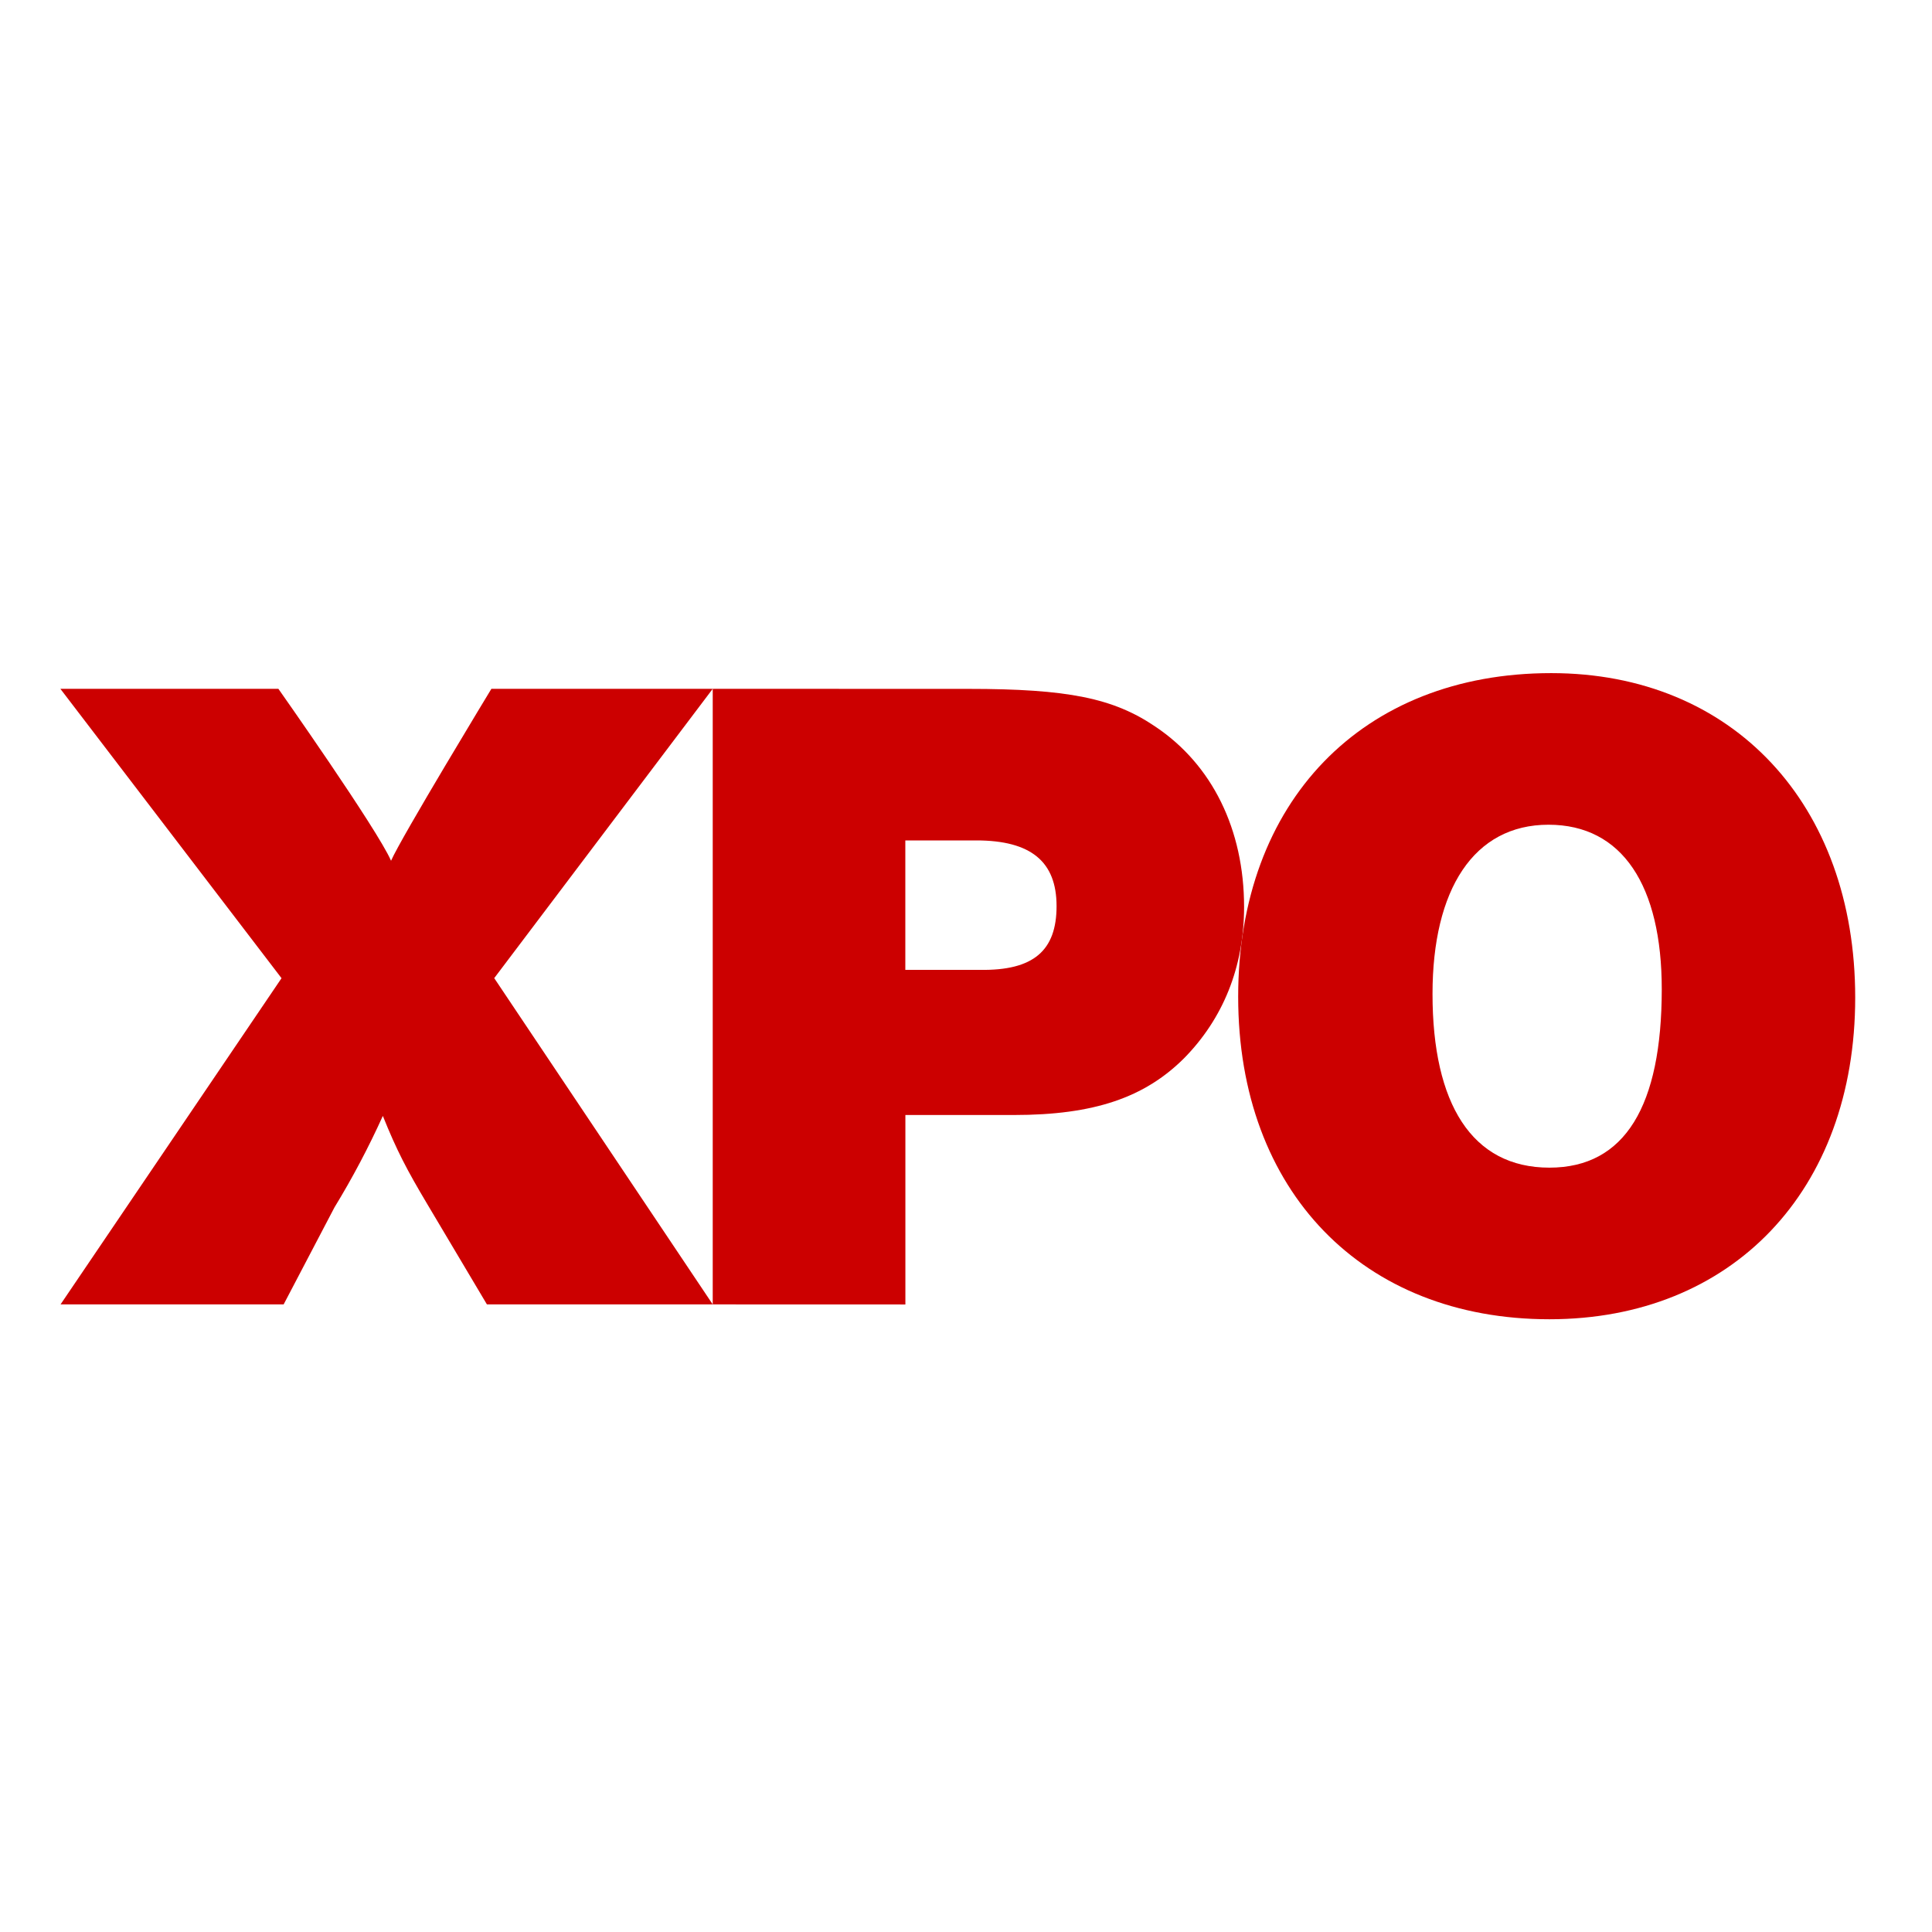
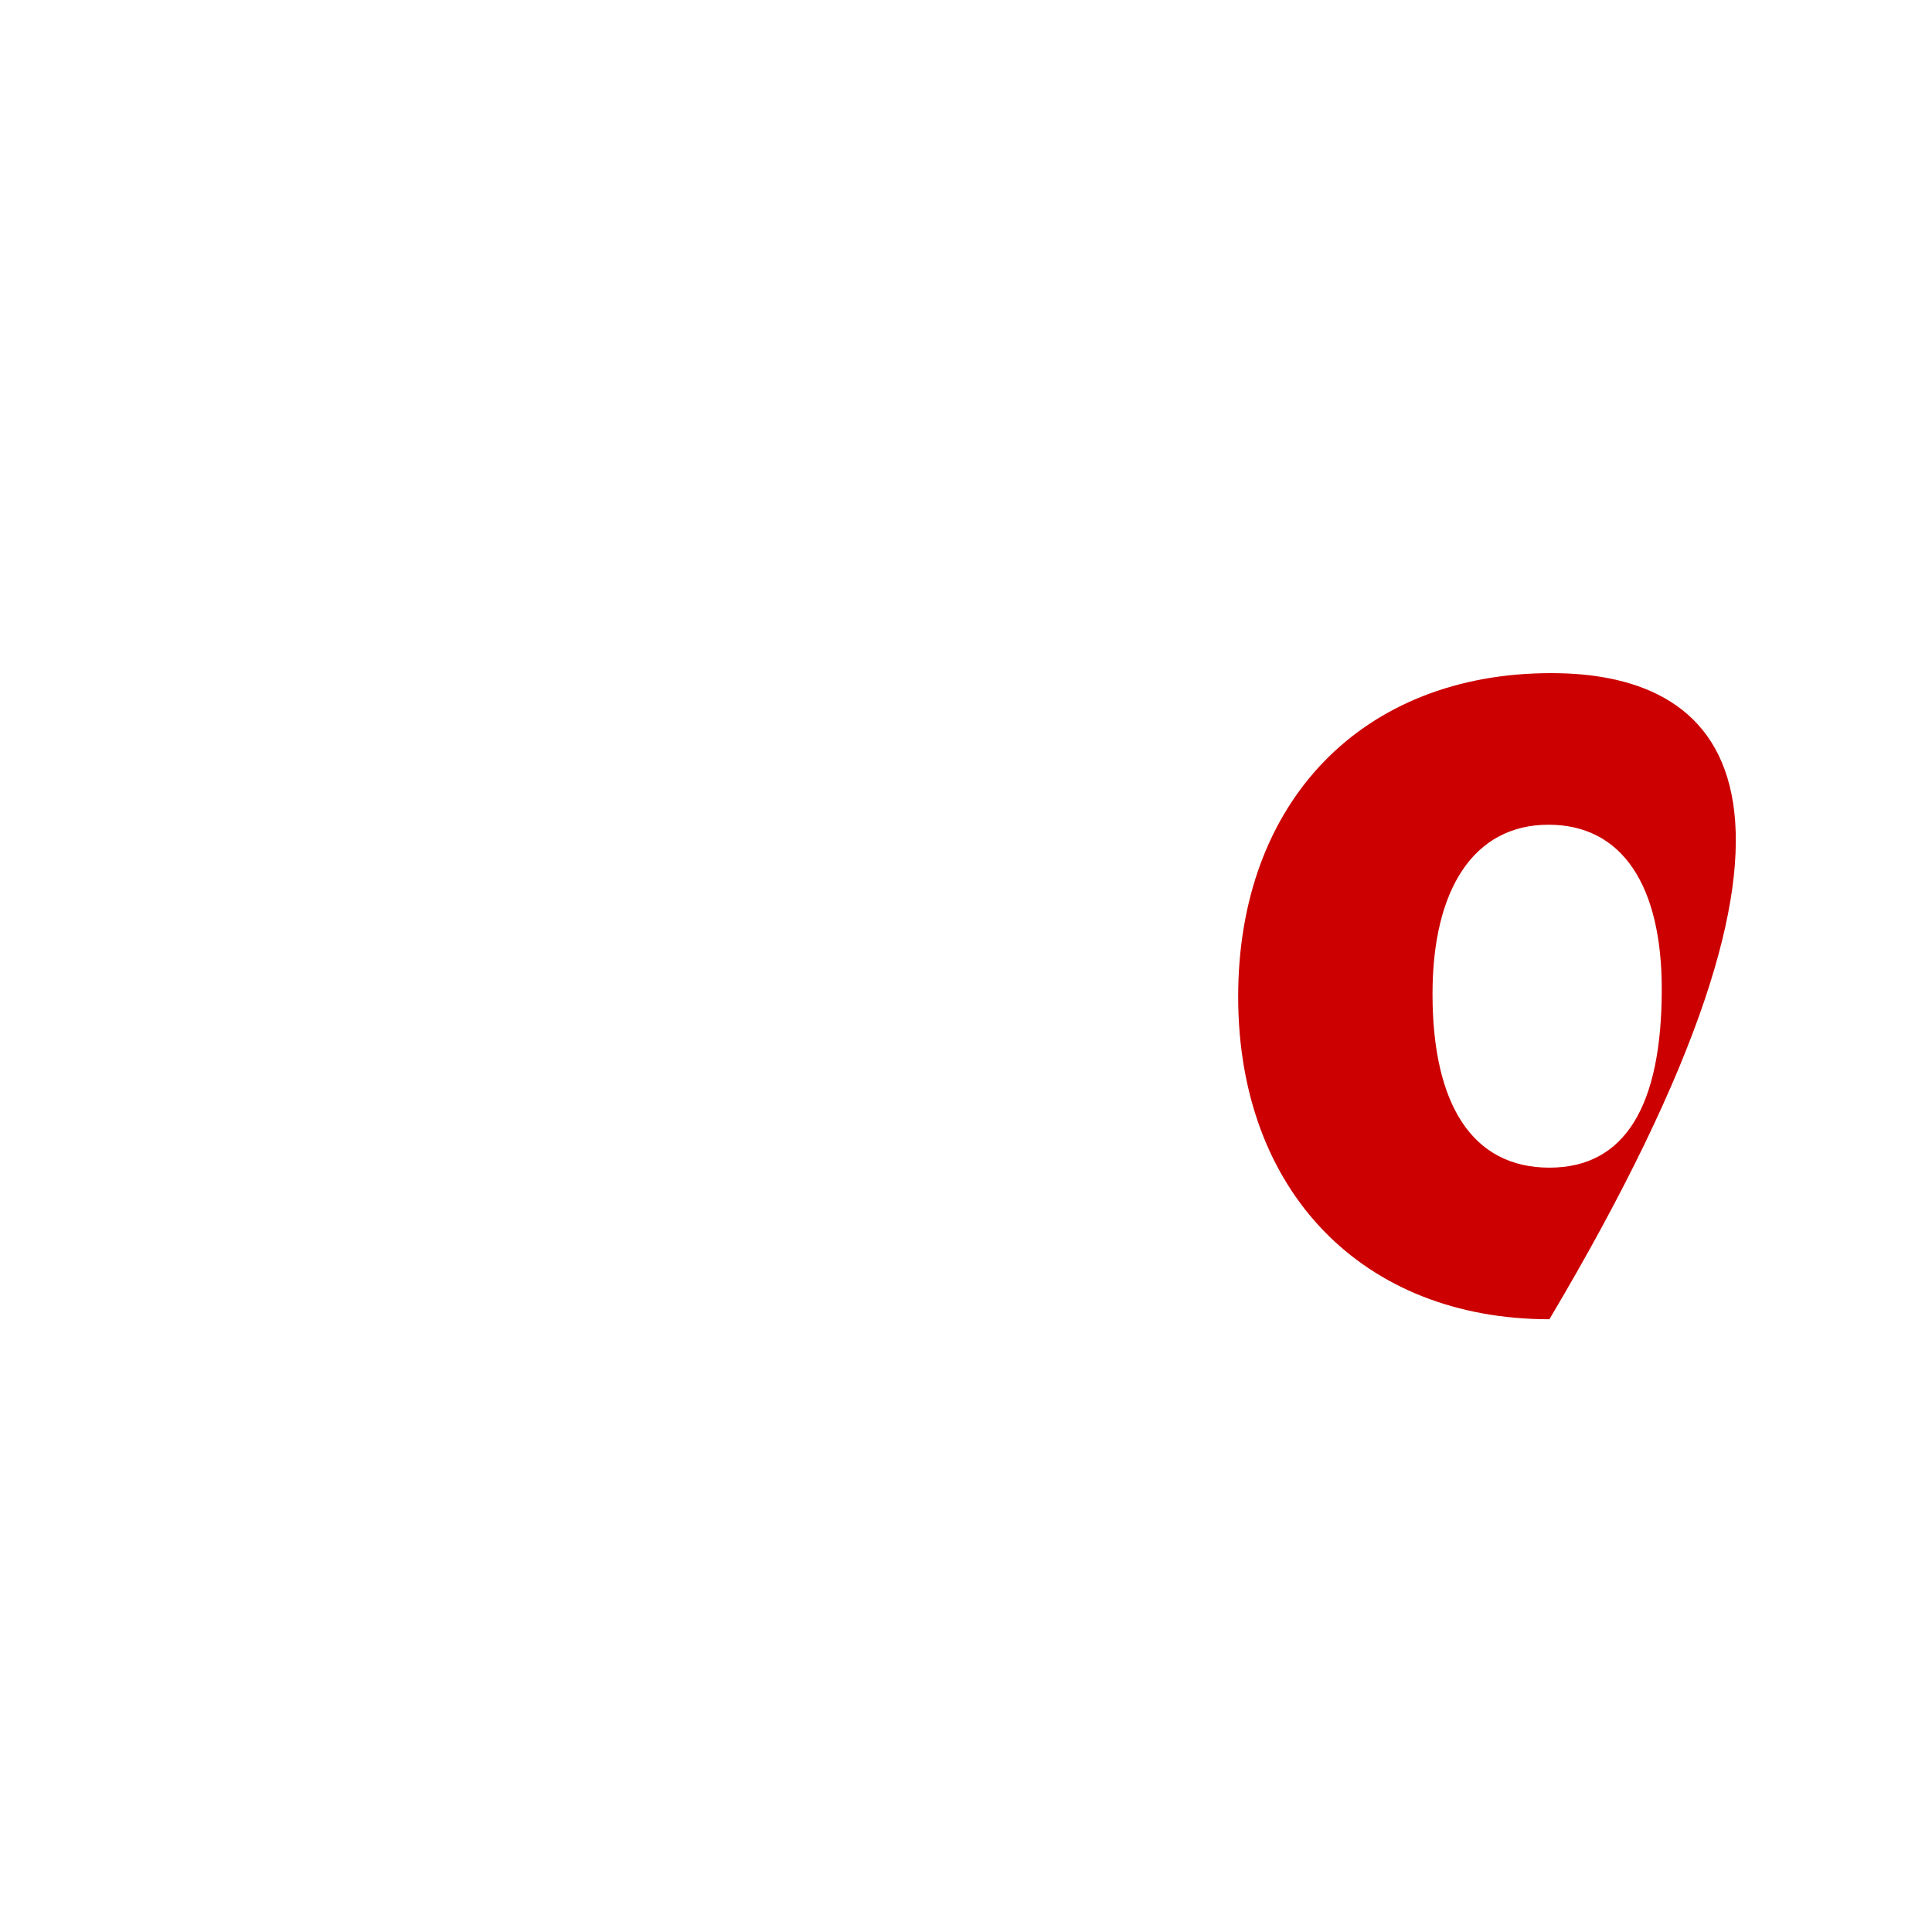
<svg xmlns="http://www.w3.org/2000/svg" width="32" height="32" viewBox="0 0 32 32" fill="none">
-   <rect width="32" height="32" fill="white" />
-   <path fill-rule="evenodd" clip-rule="evenodd" d="M11.805 11.409H8.139C8.139 11.409 6.643 13.874 6.477 14.257C6.251 13.736 4.611 11.409 4.611 11.409H1L4.663 16.202L1.003 21.605H4.698L5.54 19.998C5.838 19.51 6.105 19.004 6.341 18.483C6.568 19.048 6.735 19.37 7.082 19.952L8.065 21.605H11.805L8.186 16.201L11.805 11.409ZM19.139 12.037C18.443 11.563 17.687 11.41 16.039 11.41L11.805 11.409V21.605L14.996 21.606V18.468H16.794C18.126 18.468 18.957 18.177 19.607 17.533C20.257 16.875 20.606 16.018 20.606 15.023C20.606 13.737 20.076 12.665 19.139 12.037ZM16.23 16.064H14.995V13.92H16.17C17.078 13.92 17.5 14.273 17.5 15.008C17.5 15.741 17.123 16.079 16.23 16.064Z" fill="#CC0000" />
-   <path fill-rule="evenodd" clip-rule="evenodd" d="M25.693 11.149C22.564 11.149 20.508 13.277 20.508 16.508C20.508 19.738 22.579 21.851 25.663 21.851C28.686 21.851 30.728 19.723 30.728 16.523C30.728 13.323 28.702 11.149 25.693 11.149ZM25.663 19.34C24.379 19.34 23.727 18.283 23.727 16.462C23.727 14.732 24.409 13.66 25.648 13.66C26.873 13.66 27.524 14.671 27.524 16.386C27.523 18.314 26.918 19.34 25.663 19.34Z" fill="#CC0000" />
+   <path fill-rule="evenodd" clip-rule="evenodd" d="M25.693 11.149C22.564 11.149 20.508 13.277 20.508 16.508C20.508 19.738 22.579 21.851 25.663 21.851C30.728 13.323 28.702 11.149 25.693 11.149ZM25.663 19.34C24.379 19.34 23.727 18.283 23.727 16.462C23.727 14.732 24.409 13.66 25.648 13.66C26.873 13.66 27.524 14.671 27.524 16.386C27.523 18.314 26.918 19.34 25.663 19.34Z" fill="#CC0000" />
</svg>